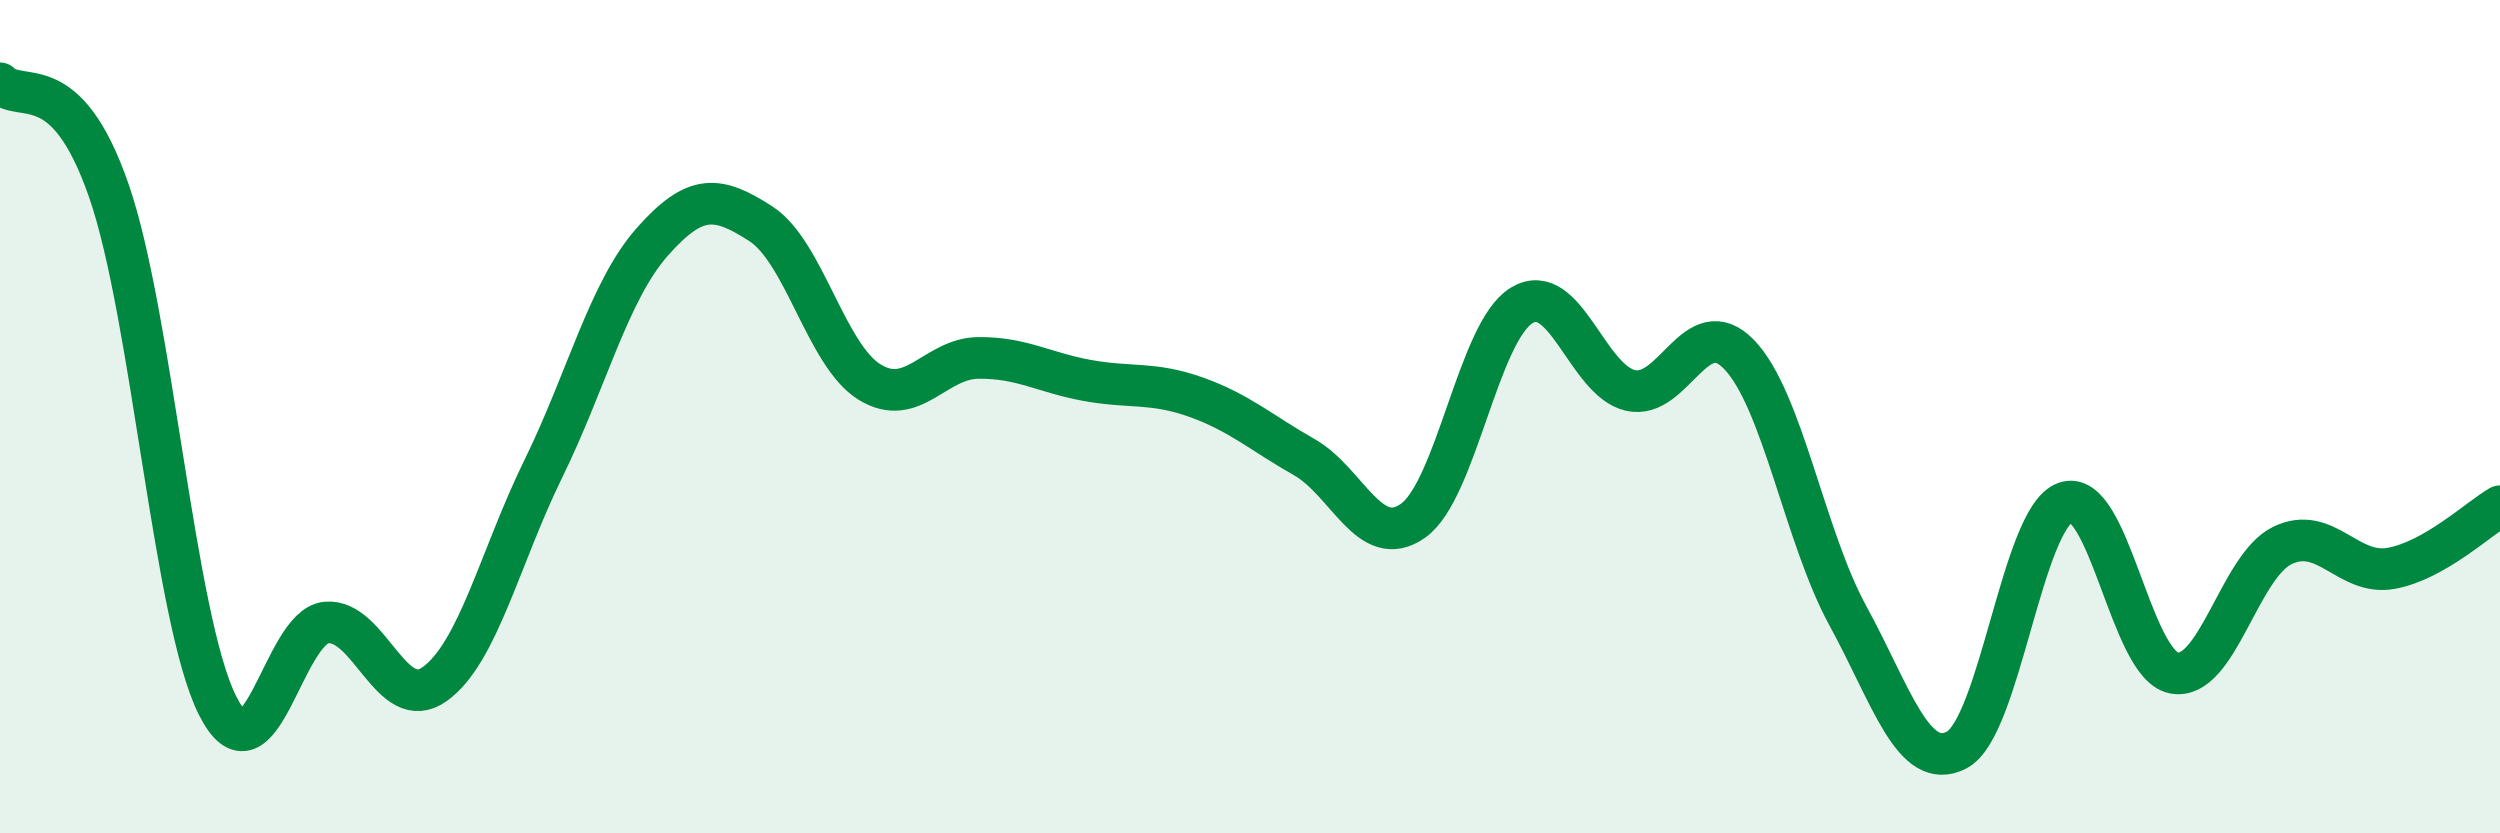
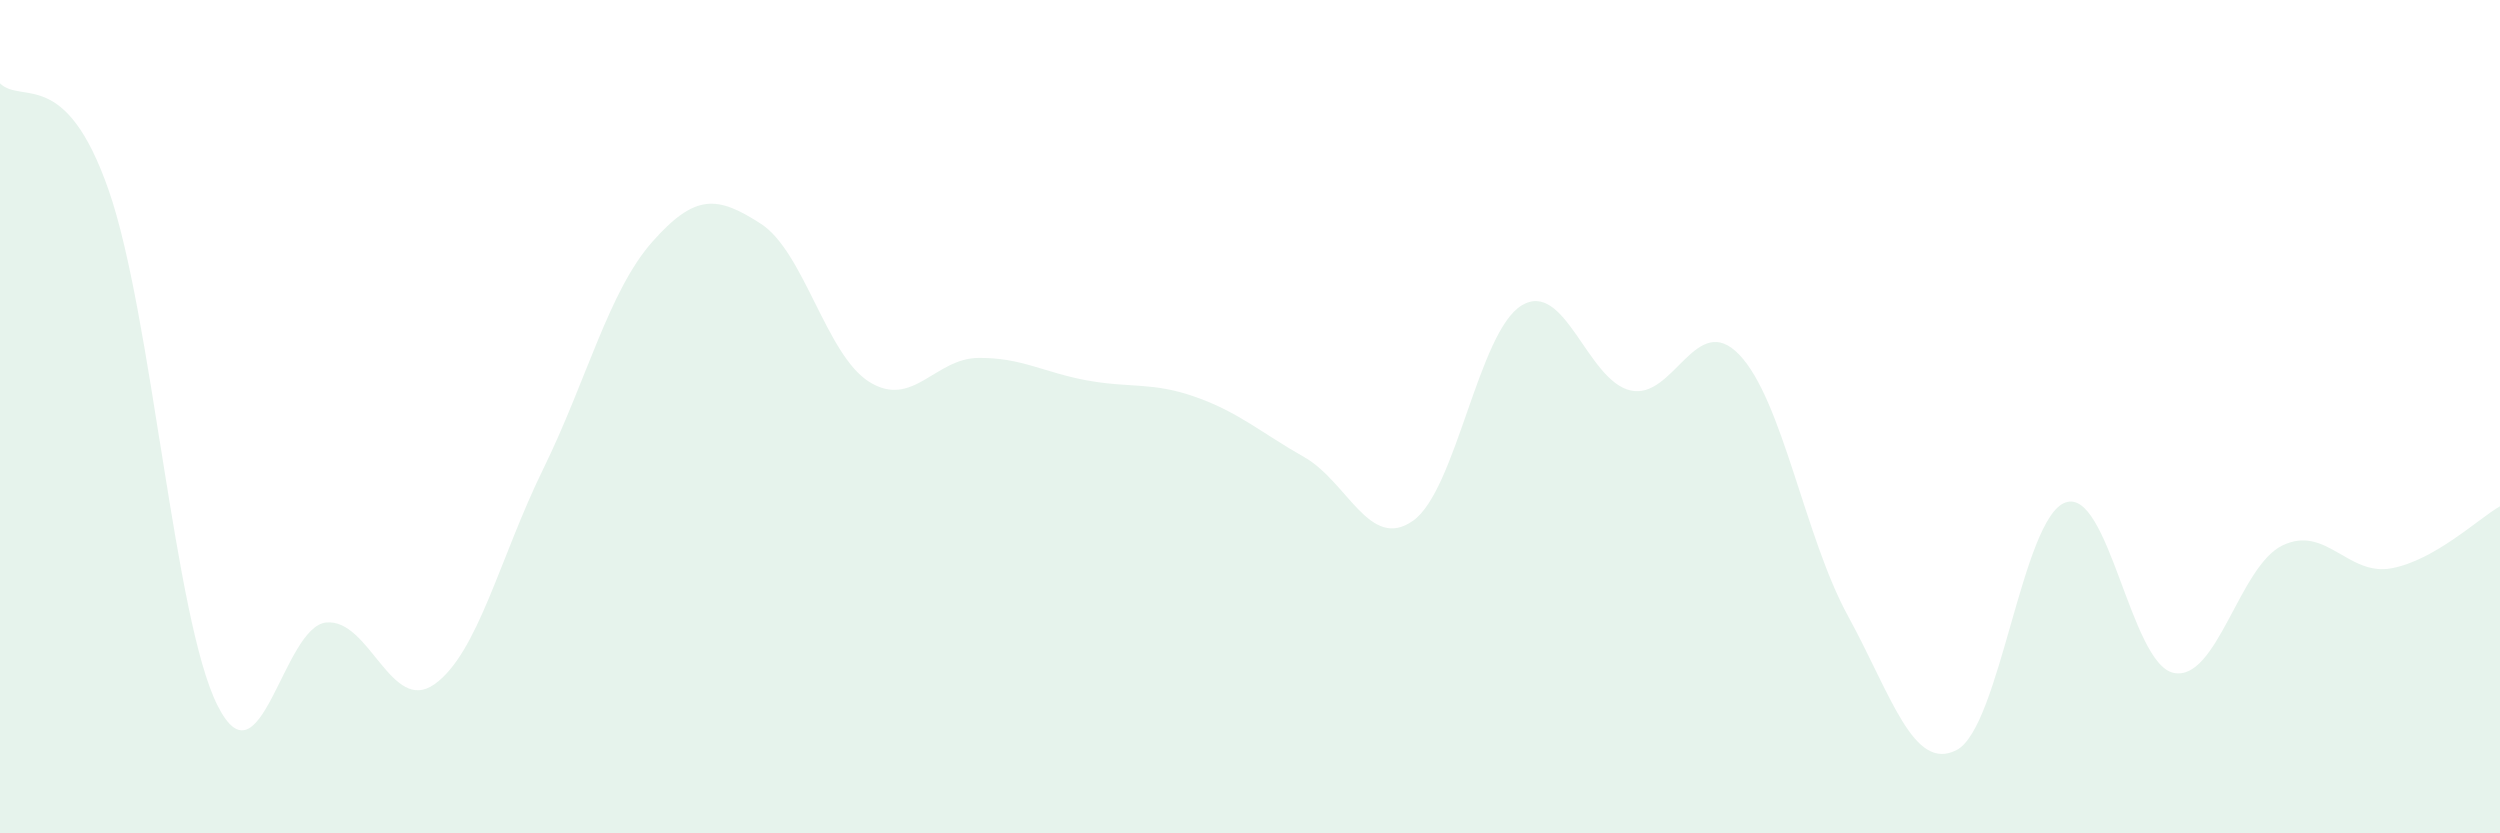
<svg xmlns="http://www.w3.org/2000/svg" width="60" height="20" viewBox="0 0 60 20">
  <path d="M 0,2 C 0.52,2.51 1.57,1.58 2.61,4.57 C 3.65,7.56 4.18,14.86 5.22,16.93 C 6.26,19 6.79,15.04 7.83,14.94 C 8.87,14.84 9.39,17.16 10.43,16.42 C 11.47,15.68 12,13.37 13.04,11.25 C 14.08,9.13 14.61,6.99 15.65,5.81 C 16.69,4.63 17.22,4.7 18.26,5.37 C 19.3,6.04 19.83,8.53 20.87,9.17 C 21.91,9.81 22.44,8.6 23.48,8.59 C 24.52,8.58 25.05,8.94 26.09,9.13 C 27.13,9.32 27.66,9.16 28.7,9.53 C 29.74,9.9 30.26,10.38 31.3,10.97 C 32.34,11.56 32.87,13.23 33.91,12.5 C 34.95,11.77 35.48,7.96 36.52,7.33 C 37.56,6.7 38.09,9.13 39.13,9.37 C 40.17,9.61 40.7,7.43 41.74,8.51 C 42.78,9.59 43.31,12.88 44.35,14.78 C 45.39,16.68 45.92,18.54 46.96,18 C 48,17.46 48.53,12.43 49.57,12.06 C 50.61,11.69 51.13,15.94 52.17,16.15 C 53.21,16.36 53.74,13.59 54.78,13.09 C 55.82,12.59 56.35,13.83 57.39,13.64 C 58.43,13.45 59.48,12.45 60,12.15L60 20L0 20Z" fill="#008740" opacity="0.1" stroke-linecap="round" stroke-linejoin="round" />
-   <path d="M 0,2 C 0.52,2.51 1.57,1.58 2.61,4.57 C 3.65,7.56 4.18,14.86 5.22,16.93 C 6.26,19 6.79,15.04 7.83,14.94 C 8.87,14.84 9.39,17.16 10.43,16.42 C 11.47,15.68 12,13.37 13.04,11.25 C 14.08,9.13 14.61,6.99 15.65,5.81 C 16.69,4.63 17.22,4.7 18.26,5.37 C 19.3,6.04 19.83,8.53 20.87,9.17 C 21.91,9.81 22.44,8.6 23.48,8.59 C 24.52,8.58 25.05,8.94 26.09,9.13 C 27.13,9.32 27.66,9.16 28.7,9.53 C 29.74,9.9 30.26,10.38 31.3,10.97 C 32.34,11.56 32.87,13.23 33.91,12.5 C 34.95,11.77 35.48,7.96 36.52,7.33 C 37.56,6.7 38.09,9.13 39.13,9.37 C 40.17,9.61 40.7,7.43 41.74,8.51 C 42.78,9.59 43.31,12.88 44.35,14.78 C 45.39,16.68 45.92,18.54 46.96,18 C 48,17.46 48.53,12.43 49.57,12.06 C 50.61,11.69 51.13,15.94 52.17,16.15 C 53.21,16.36 53.74,13.59 54.78,13.09 C 55.82,12.59 56.35,13.83 57.39,13.64 C 58.43,13.45 59.48,12.45 60,12.15" stroke="#008740" stroke-width="1" fill="none" stroke-linecap="round" stroke-linejoin="round" />
</svg>